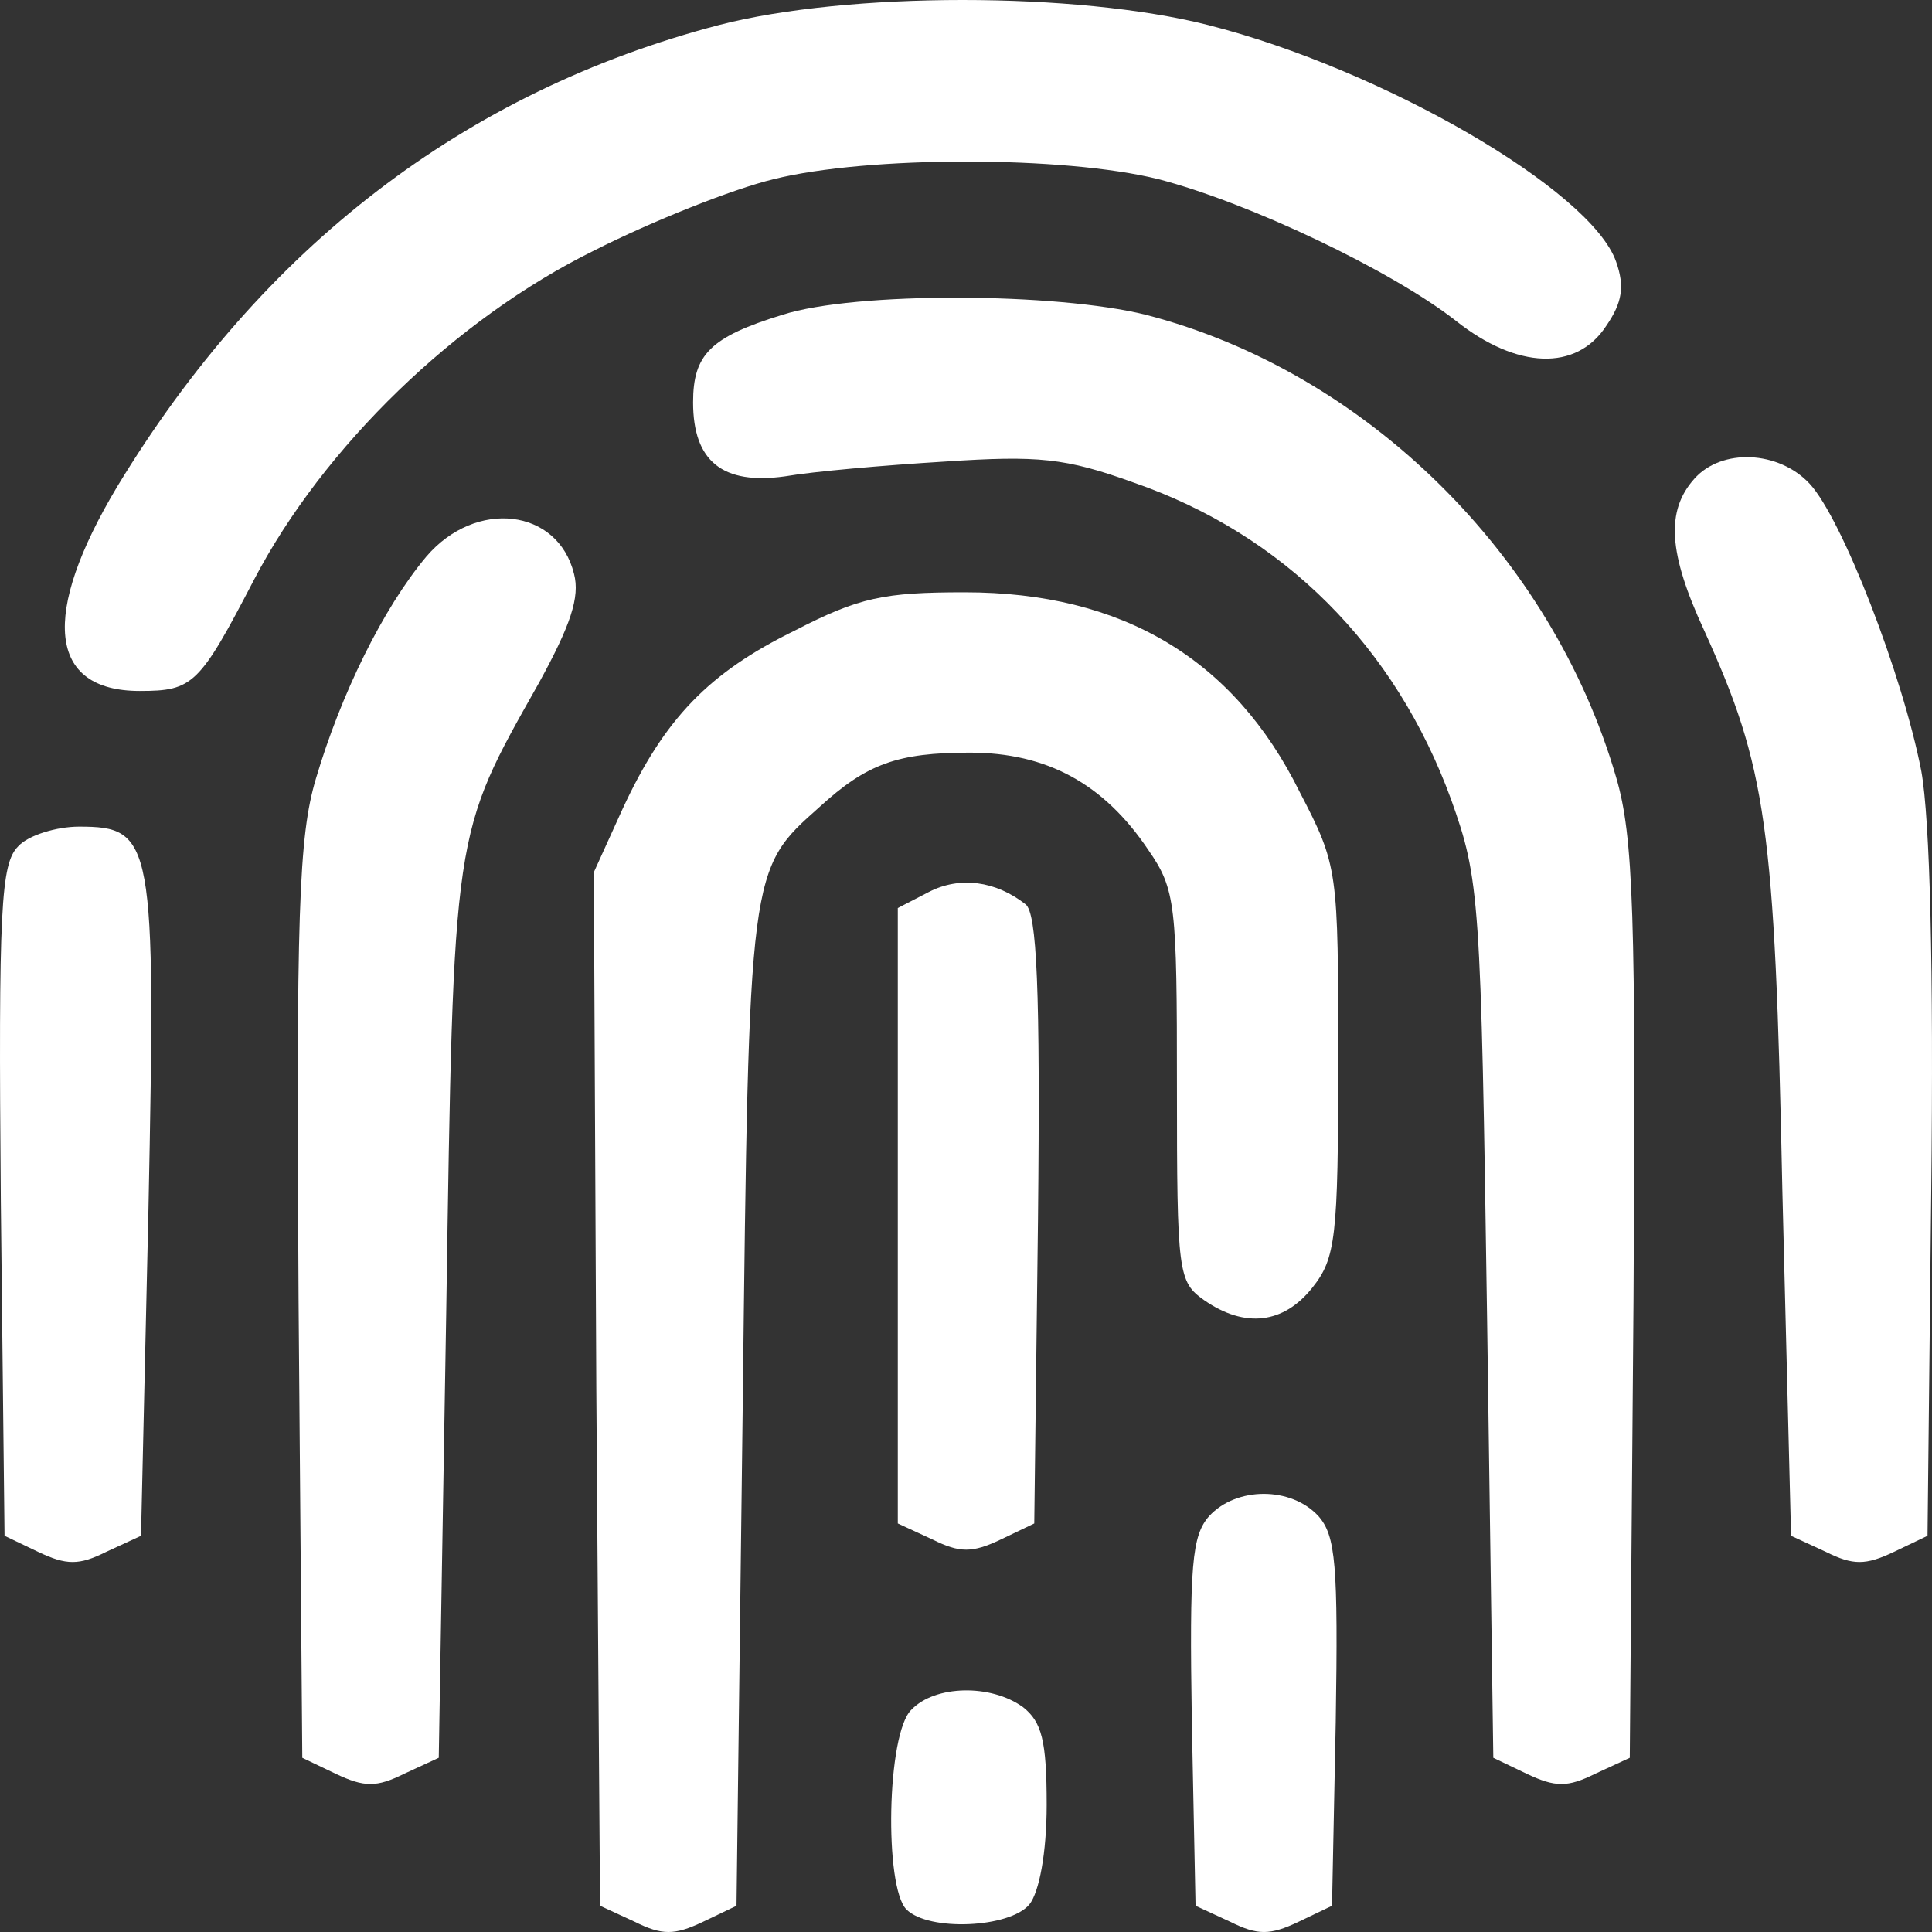
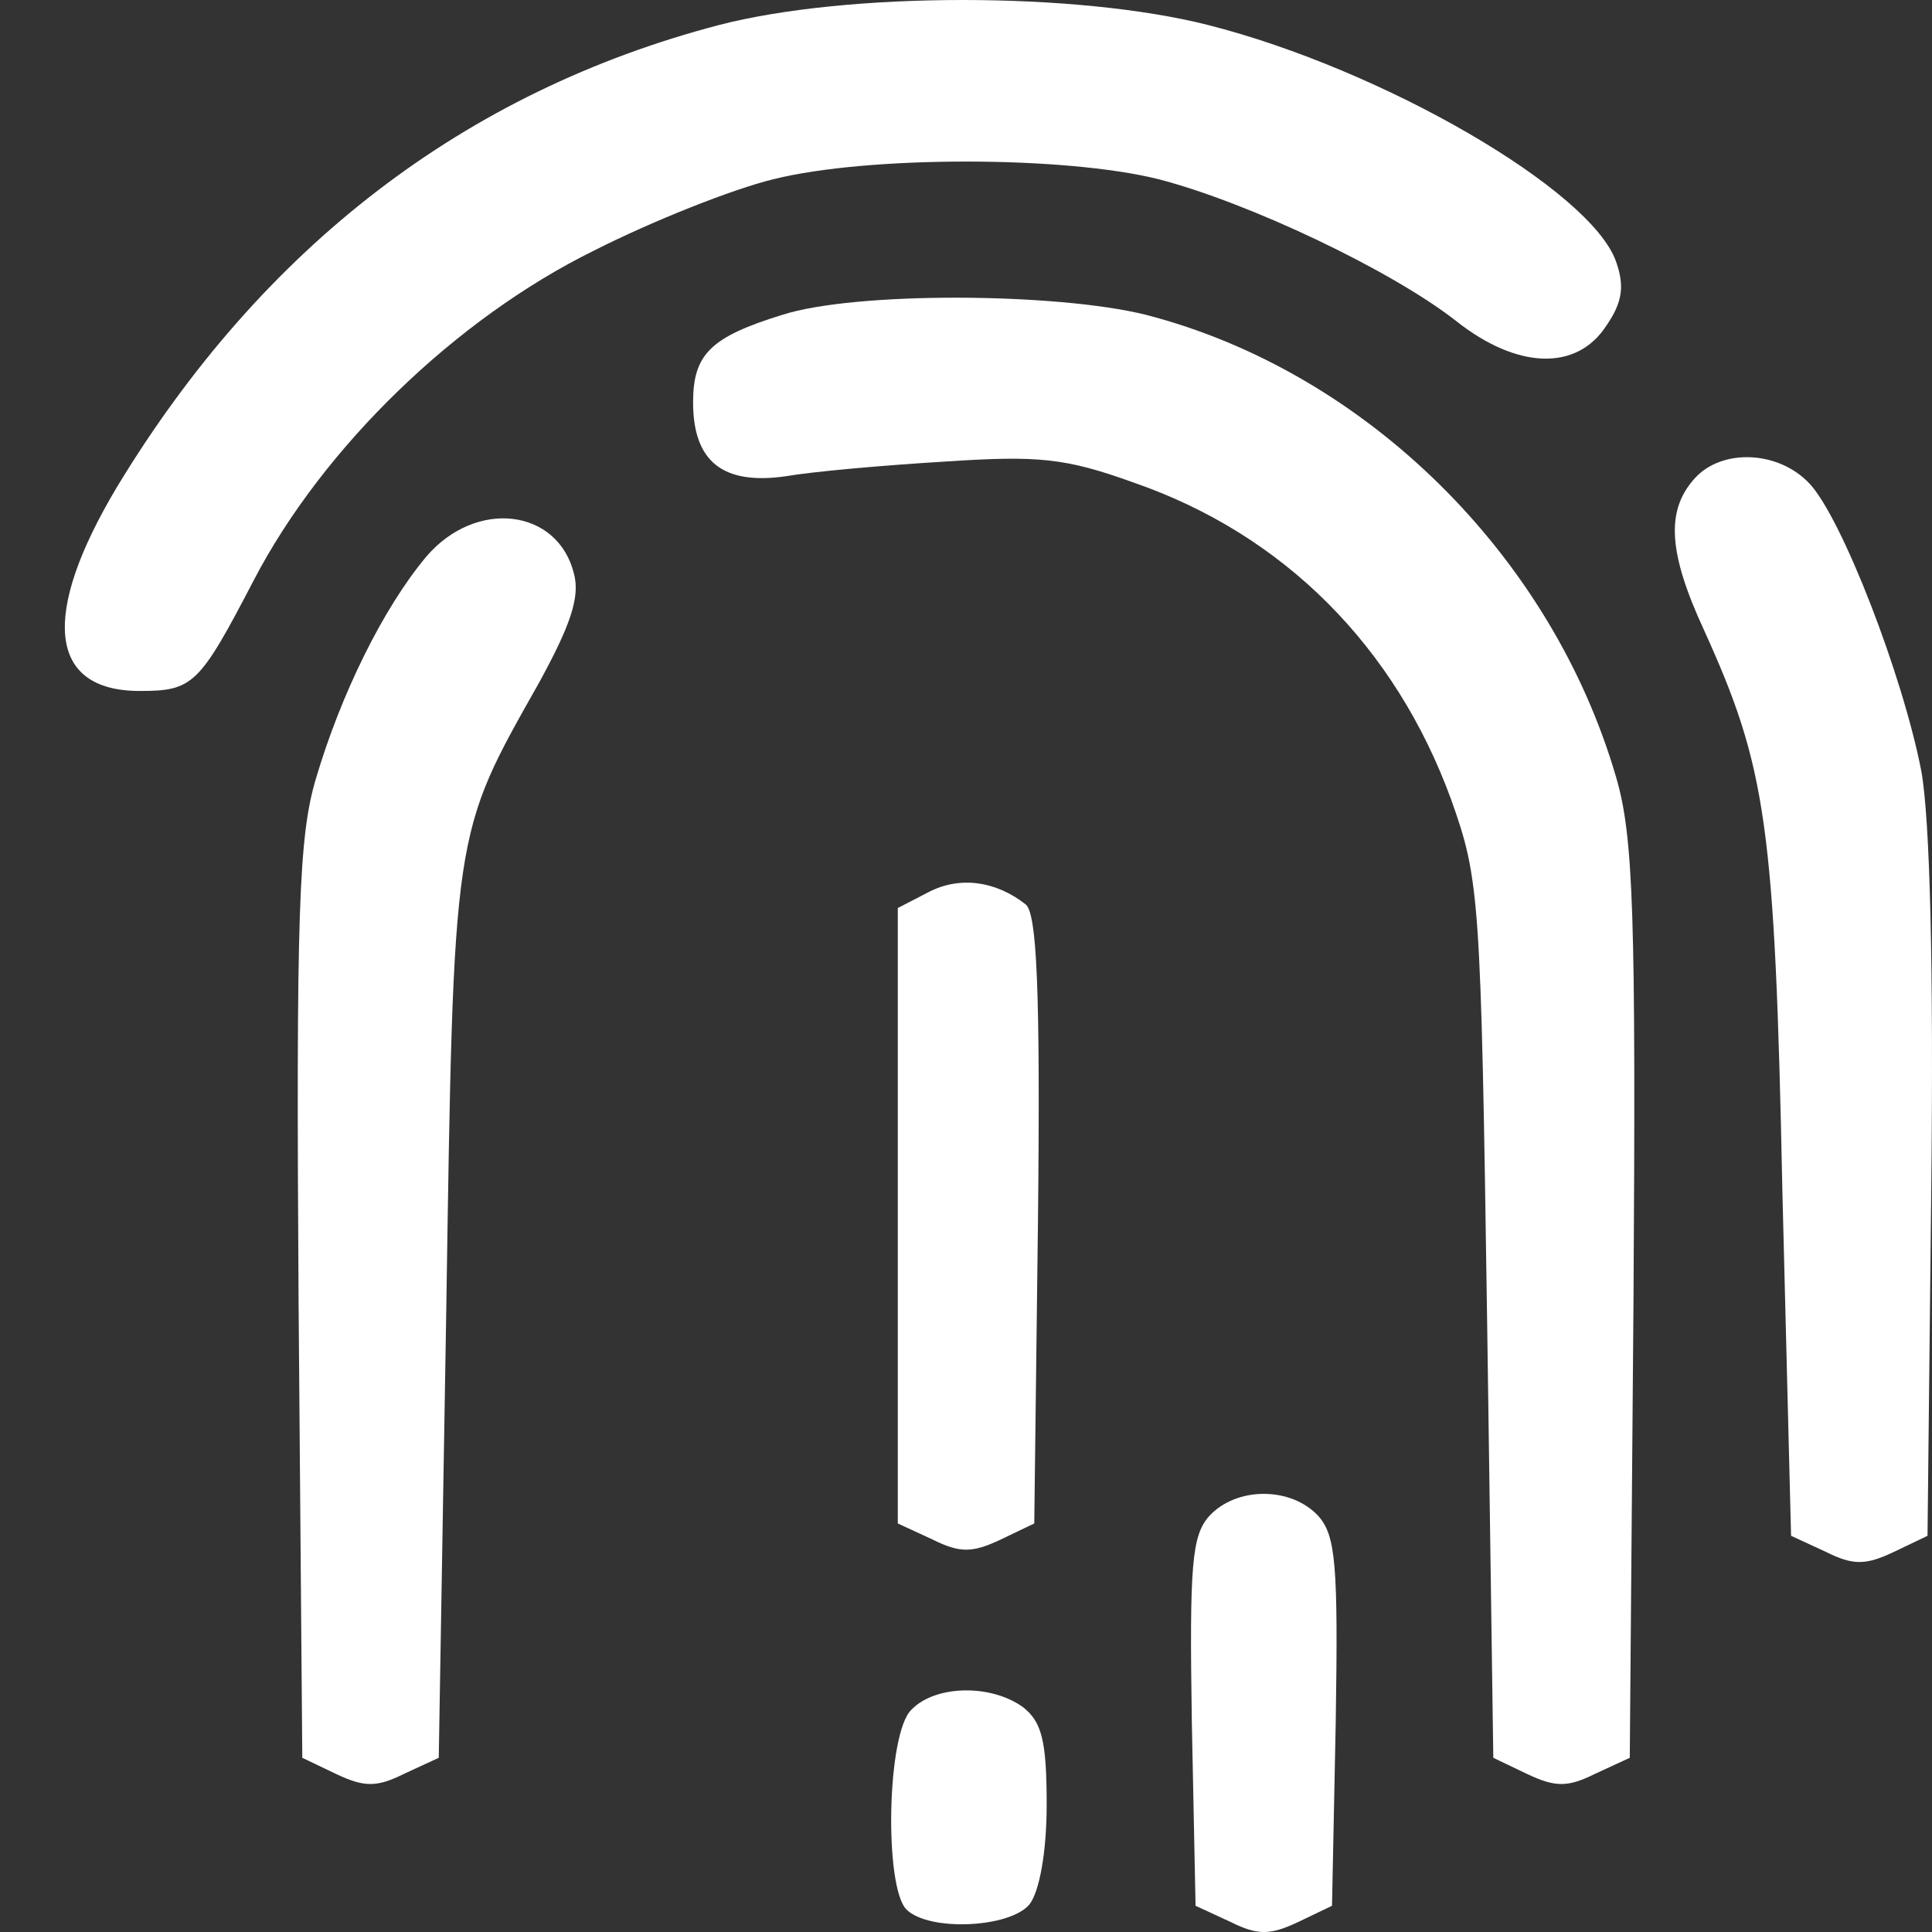
<svg xmlns="http://www.w3.org/2000/svg" width="120" height="120" viewBox="0 0 120 120" fill="none">
  <rect x="0" y="0" width="120" height="120" fill="#333333" stroke="none" />
  <path d="M44.667 1.551C28.87 5.688 16.31 15.34 7.294 30.201C2.516 38.168 2.979 42.917 8.681 42.917C11.994 42.917 12.38 42.535 15.77 36.023C20.086 27.75 28.331 19.783 36.884 15.57C40.506 13.731 45.515 11.74 48.058 11.127C53.914 9.671 66.089 9.671 71.946 11.127C77.571 12.582 86.433 16.796 90.44 19.936C94.216 22.924 97.914 23.077 99.764 20.243C100.765 18.787 100.92 17.791 100.38 16.259C98.839 11.816 85.893 4.309 75.028 1.551C66.86 -0.517 52.681 -0.517 44.667 1.551Z" fill="white" />
  <path d="M48.597 19.553C44.128 20.932 43.049 22.005 43.049 24.992C43.049 28.669 44.899 30.125 48.752 29.588C50.524 29.282 54.916 28.899 58.692 28.669C64.472 28.286 66.167 28.439 70.405 29.971C79.729 33.189 86.664 40.16 90.132 49.659C91.904 54.638 91.981 55.634 92.367 81.985L92.752 109.18L94.832 110.176C96.605 111.018 97.375 111.018 99.071 110.176L101.228 109.18L101.459 80.836C101.614 56.783 101.459 51.957 100.381 48.28C96.374 34.491 84.815 23.077 71.175 19.553C65.627 18.174 53.144 18.098 48.597 19.553Z" fill="white" />
  <path d="M105.235 29.741C103.463 31.733 103.617 34.338 105.852 39.164C109.705 47.667 110.244 51.191 110.706 73.942L111.246 95.391L113.403 96.387C115.099 97.23 115.869 97.23 117.642 96.387L119.722 95.391L119.953 73.942C120.107 60.153 119.876 50.884 119.337 47.897C118.181 41.921 114.405 32.193 112.402 30.048C110.475 27.98 106.93 27.826 105.235 29.741Z" fill="white" />
  <path d="M26.482 34.568C23.785 37.785 21.165 43.147 19.624 48.356C18.545 51.957 18.391 56.783 18.545 80.836L18.776 109.18L20.857 110.176C22.629 111.018 23.399 111.018 25.095 110.176L27.252 109.18L27.715 81.602C28.177 51.267 28.1 51.957 33.494 42.381C35.42 38.857 36.037 37.096 35.652 35.64C34.65 31.58 29.564 30.967 26.482 34.568Z" fill="white" />
-   <path d="M49.368 39.164C44.051 41.768 41.277 44.603 38.657 50.271L36.884 54.178L37.038 86.275L37.27 118.372L39.427 119.368C41.123 120.211 41.893 120.211 43.665 119.368L45.746 118.372L46.131 87.348C46.517 53.795 46.517 54.025 50.909 50.118C53.837 47.437 55.764 46.748 60.233 46.748C65.01 46.748 68.555 48.663 71.329 52.799C73.025 55.251 73.102 56.17 73.102 67.507C73.102 79.151 73.179 79.611 74.797 80.76C77.34 82.522 79.729 82.215 81.501 79.994C82.965 78.155 83.119 76.93 83.119 65.898C83.119 54.025 83.119 53.795 80.73 49.199C76.646 40.926 69.711 36.789 59.925 36.789C54.916 36.789 53.375 37.095 49.368 39.164Z" fill="white" />
-   <path d="M1.129 52.569C0.051 53.642 -0.103 56.4 0.051 74.555L0.282 95.391L2.362 96.387C4.135 97.23 4.905 97.23 6.601 96.387L8.758 95.391L9.221 75.091C9.683 52.186 9.529 51.344 4.905 51.344C3.518 51.344 1.746 51.88 1.129 52.569Z" fill="white" />
  <path d="M57.69 55.404L55.764 56.4V75.474V94.625L57.921 95.621C59.617 96.463 60.387 96.463 62.16 95.621L64.24 94.625L64.471 75.78C64.625 61.302 64.394 56.706 63.701 56.17C61.851 54.714 59.617 54.408 57.69 55.404Z" fill="white" />
  <path d="M75.106 94.165C74.027 95.391 73.873 97.153 74.027 106.958L74.258 118.372L76.415 119.368C78.111 120.211 78.881 120.211 80.654 119.368L82.734 118.372L82.965 106.958C83.12 97.153 82.965 95.391 81.887 94.165C80.191 92.327 76.801 92.327 75.106 94.165Z" fill="white" />
  <path d="M56.612 106.192C55.07 107.648 54.916 117.223 56.303 118.602C57.69 119.981 62.699 119.751 63.932 118.296C64.549 117.53 65.011 115.078 65.011 112.091C65.011 108.107 64.703 106.958 63.547 106.039C61.543 104.584 58.076 104.66 56.612 106.192Z" fill="white" />
</svg>